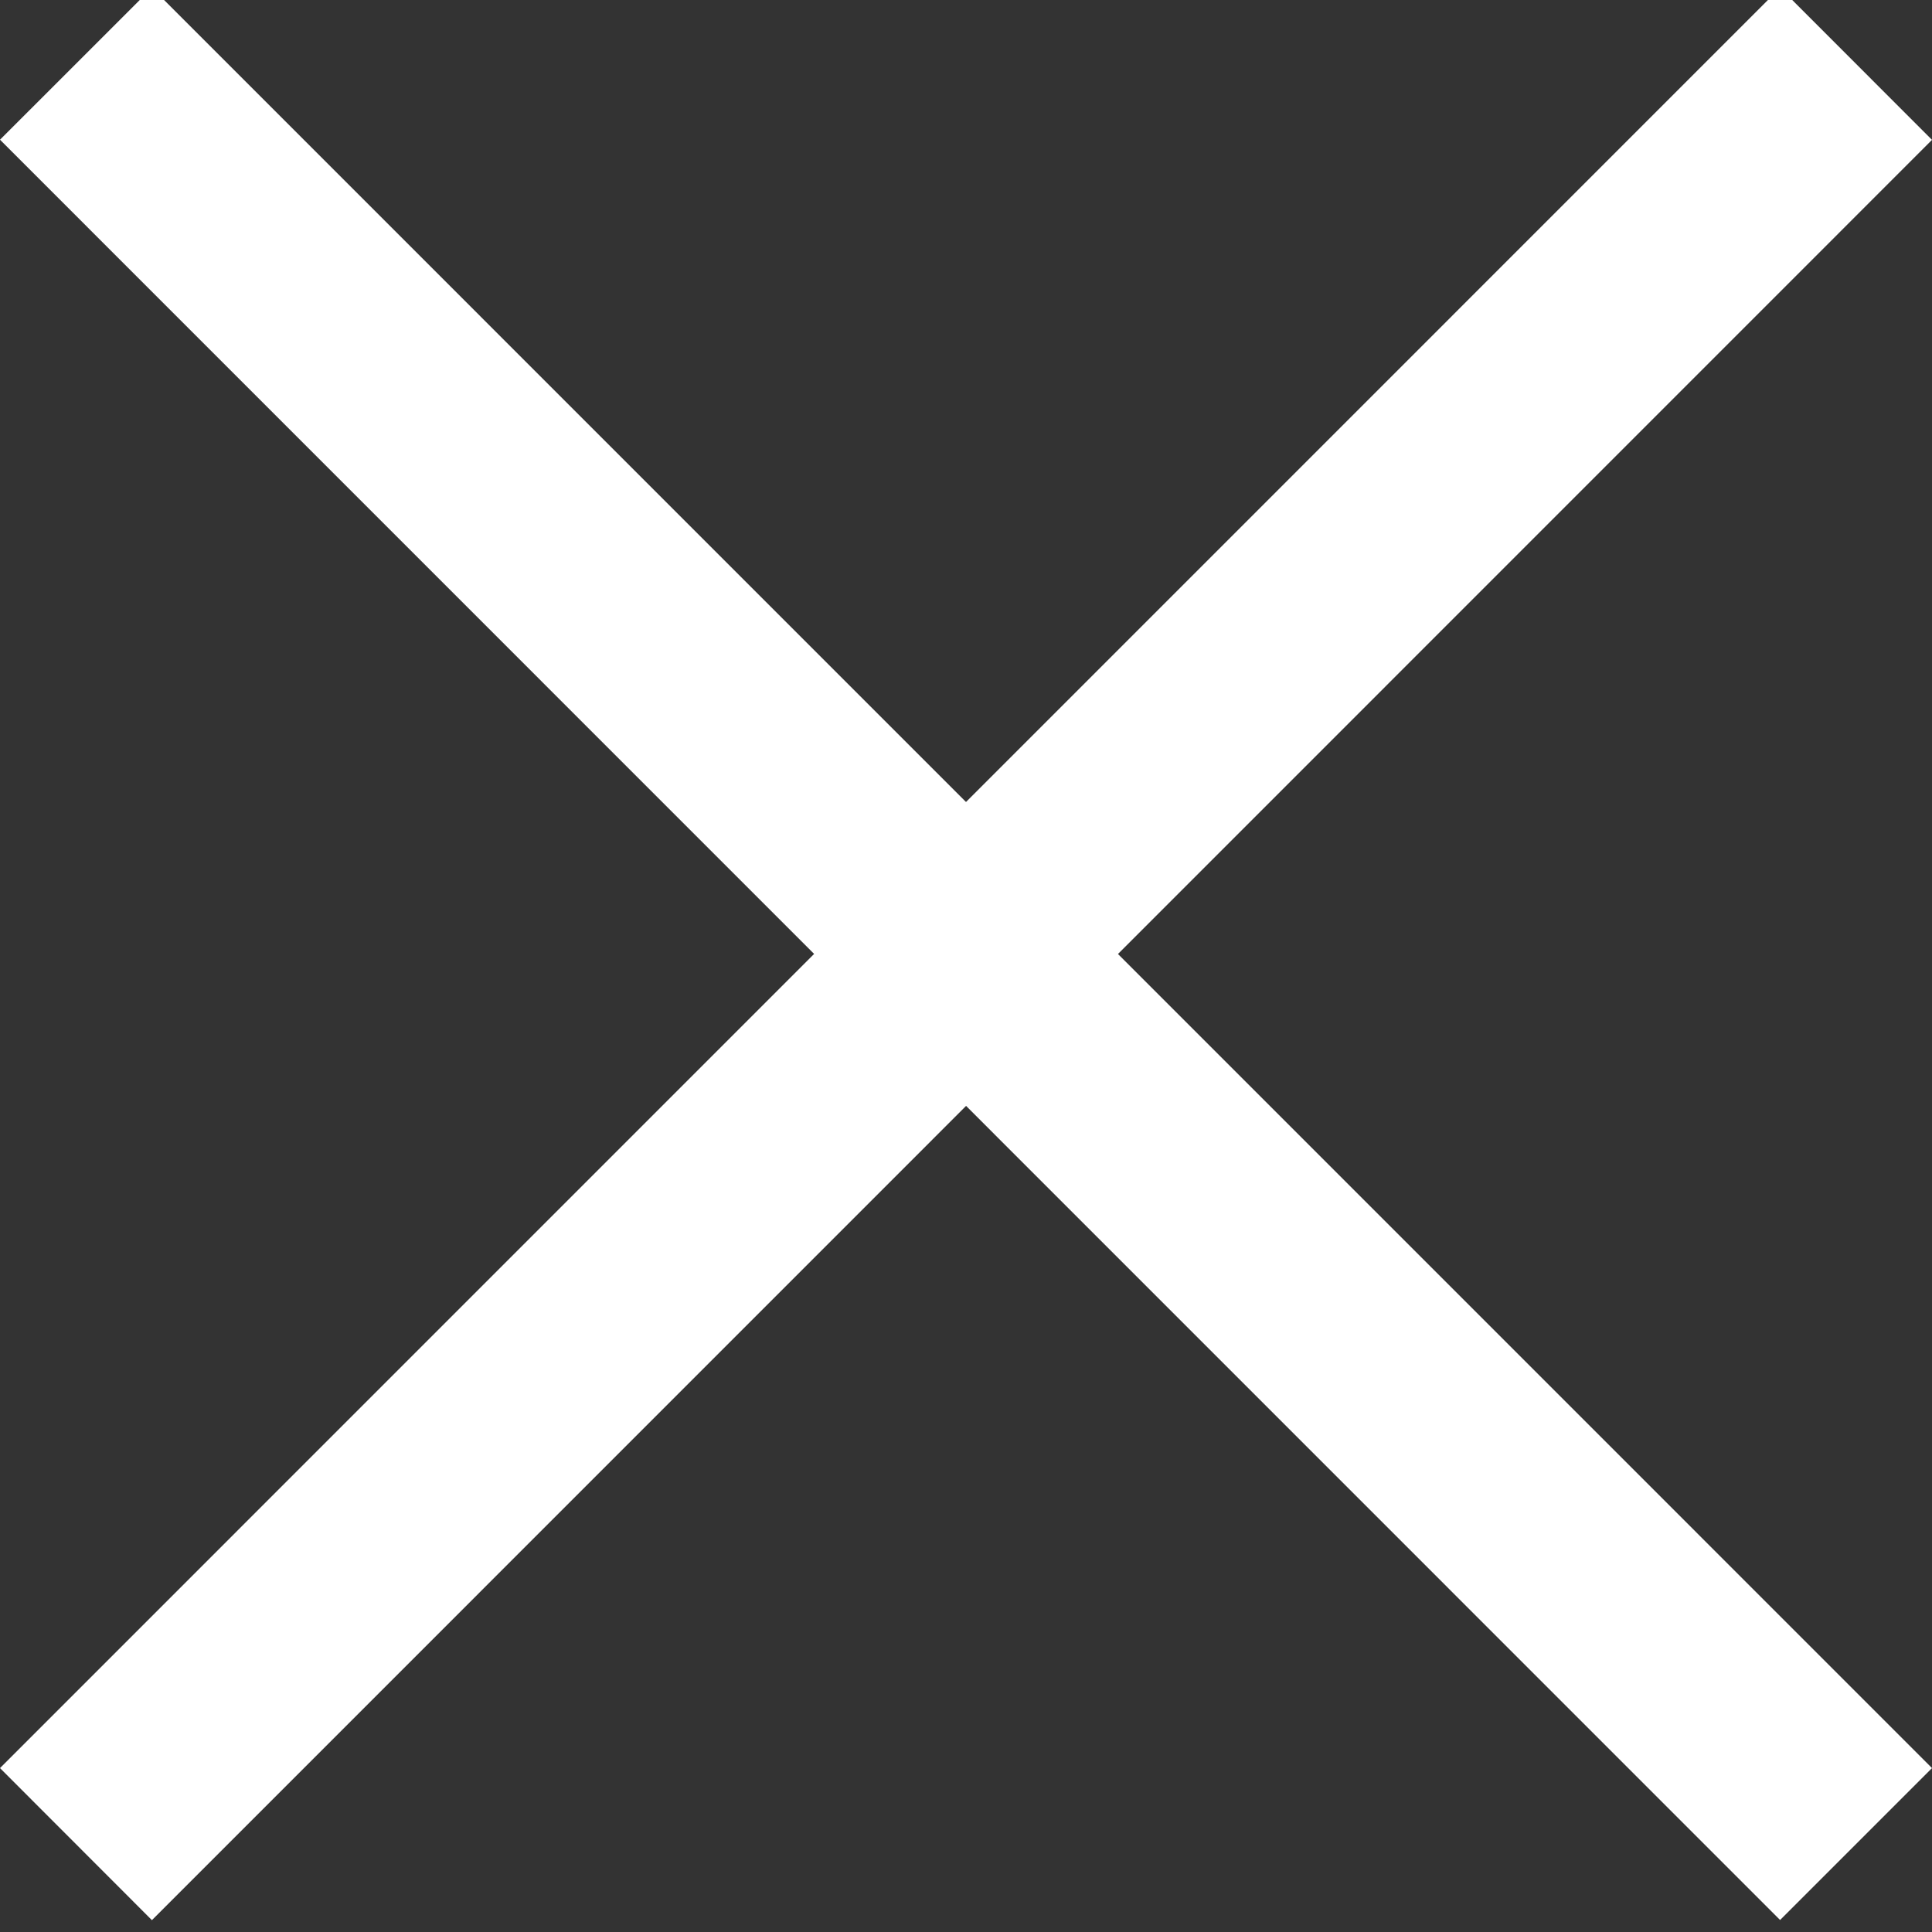
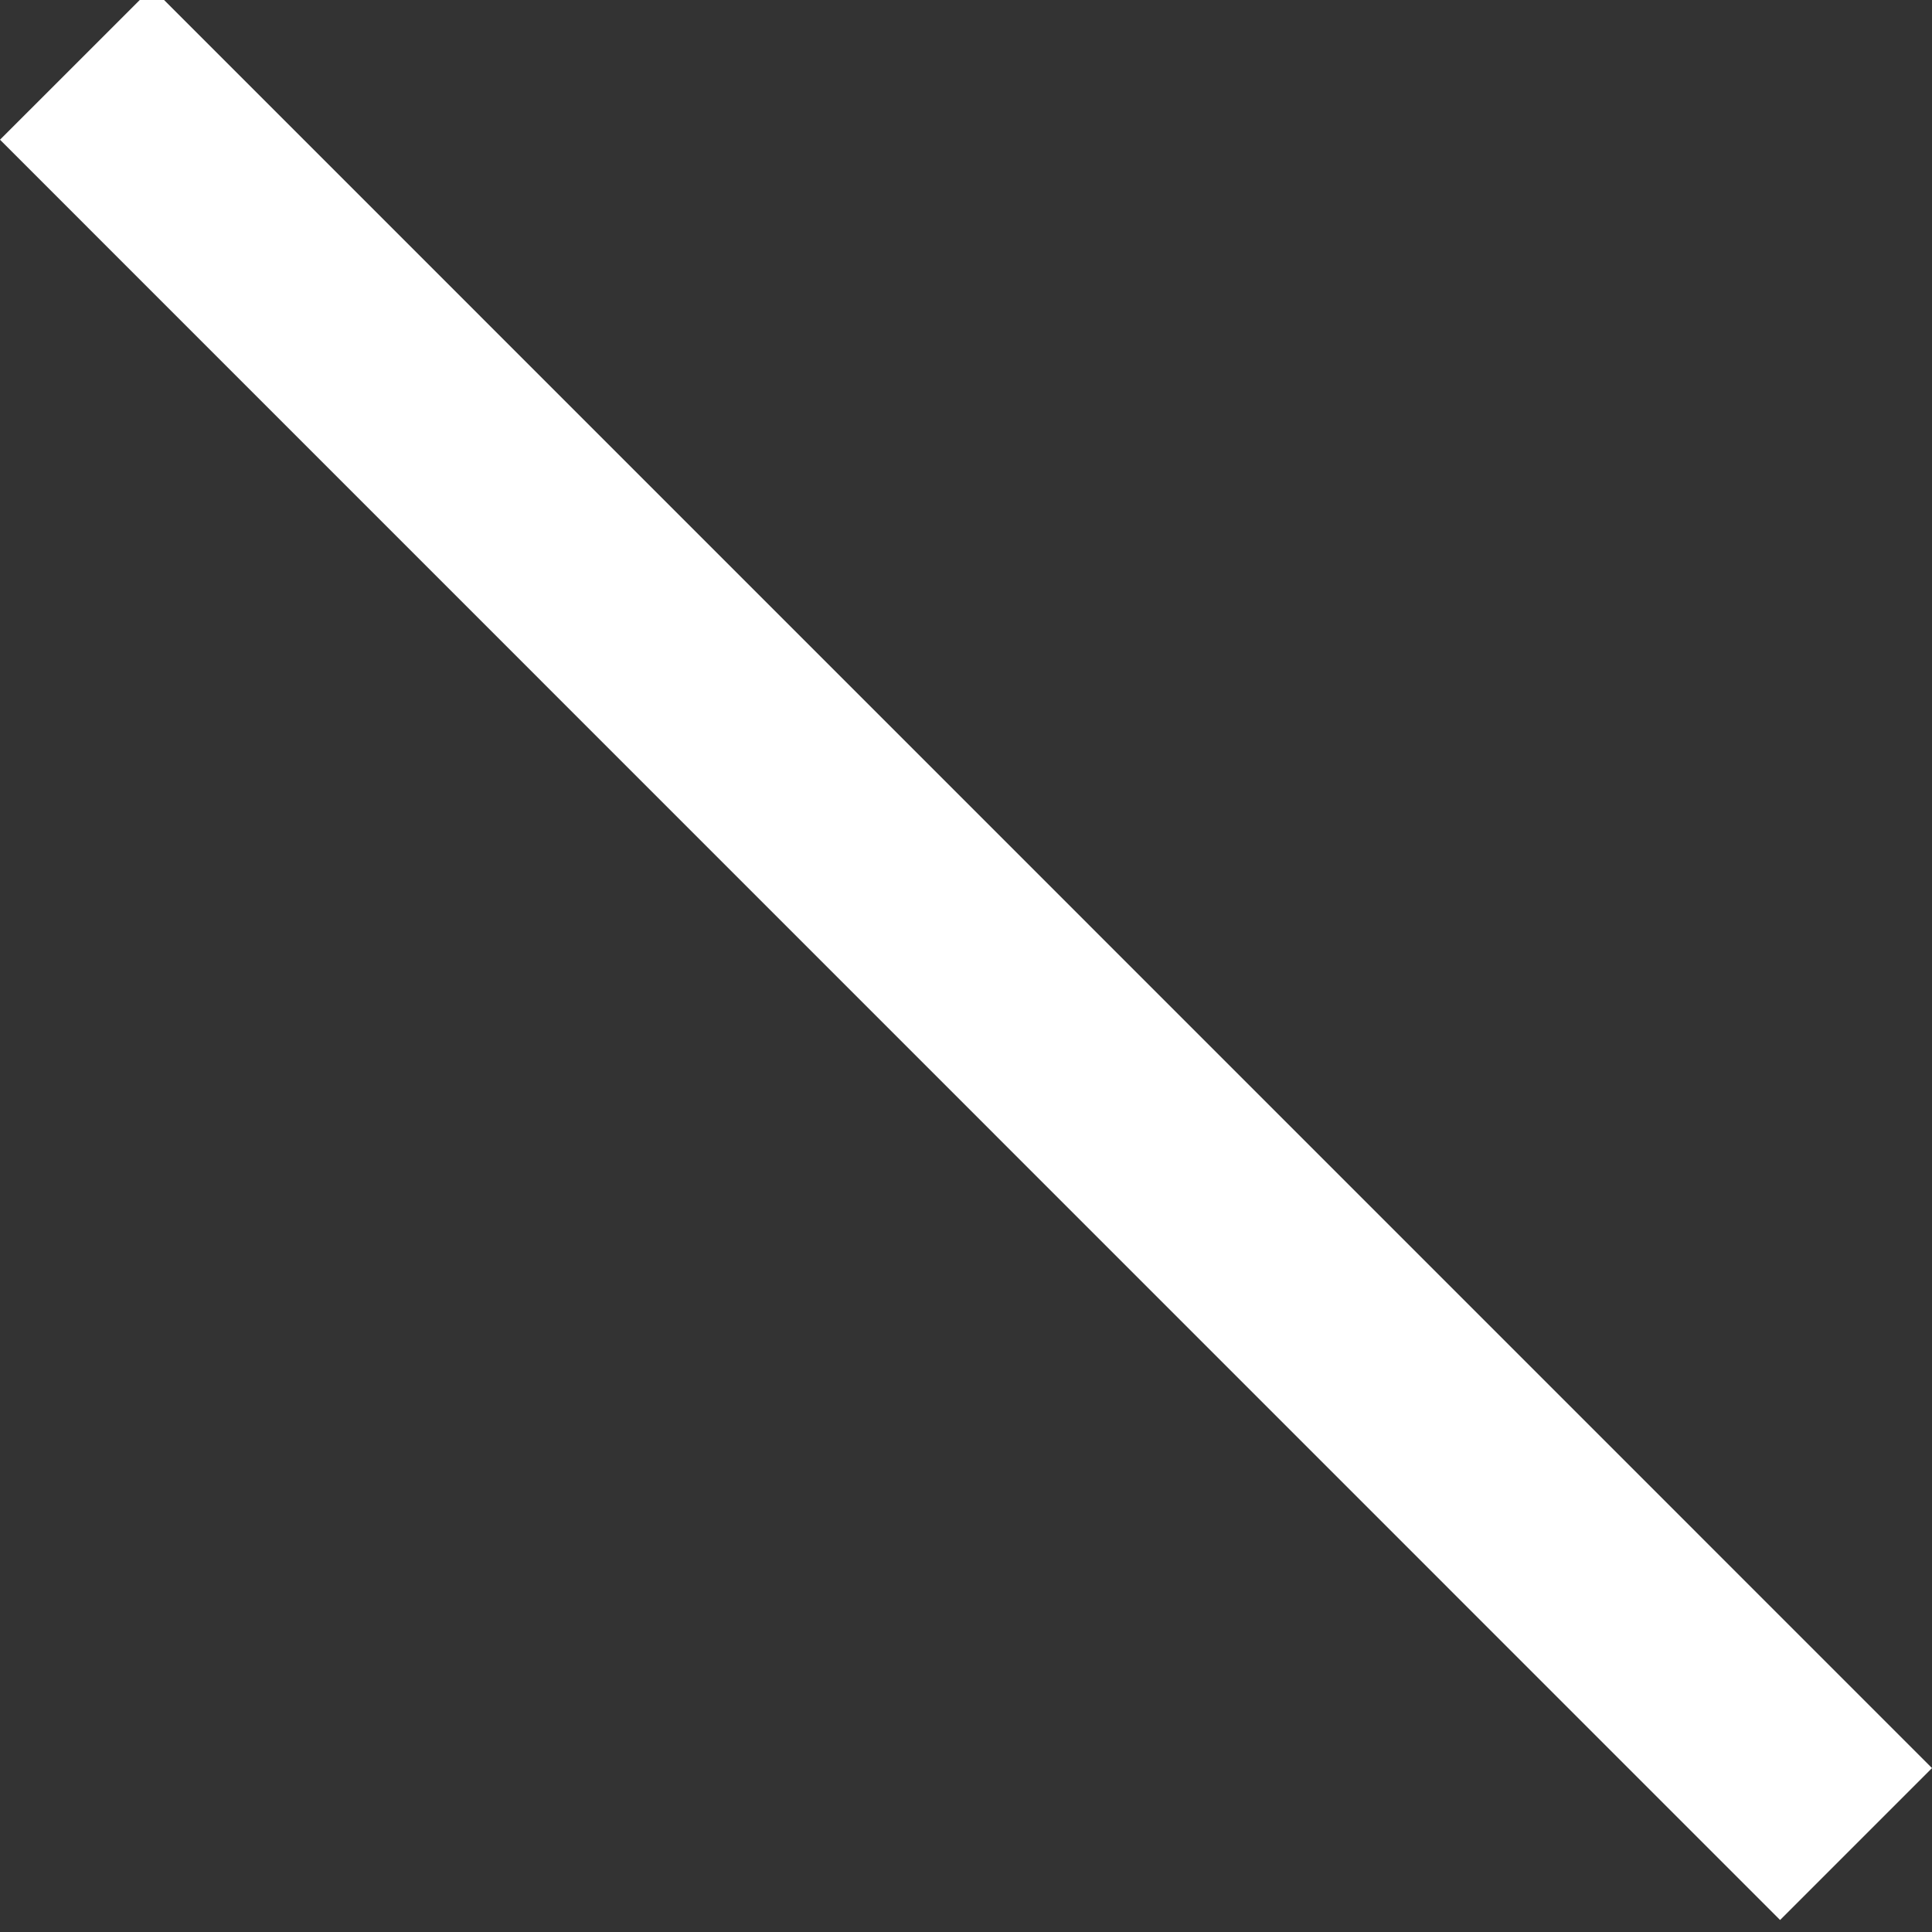
<svg xmlns="http://www.w3.org/2000/svg" width="38" height="38" viewBox="0 0 38 38">
  <rect x="0" y="0" width="38" height="38" fill="#333333" stroke="none" />
  <defs>
    <style>
      .cls-1 {
        fill: #fff;
        fill-rule: evenodd;
      }
    </style>
  </defs>
-   <path id="長方形_1313" data-name="長方形 1313" class="cls-1" d="M2.988-.239L38,34.776l-2.988,2.988L0,2.748Z" />
-   <path id="長方形_1313-2" data-name="長方形 1313" class="cls-1" d="M35.012-.239L38,2.751,2.988,37.767,0,34.776Z" />
+   <path id="長方形_1313" data-name="長方形 1313" class="cls-1" d="M2.988-.239L38,34.776l-2.988,2.988L0,2.748" />
</svg>